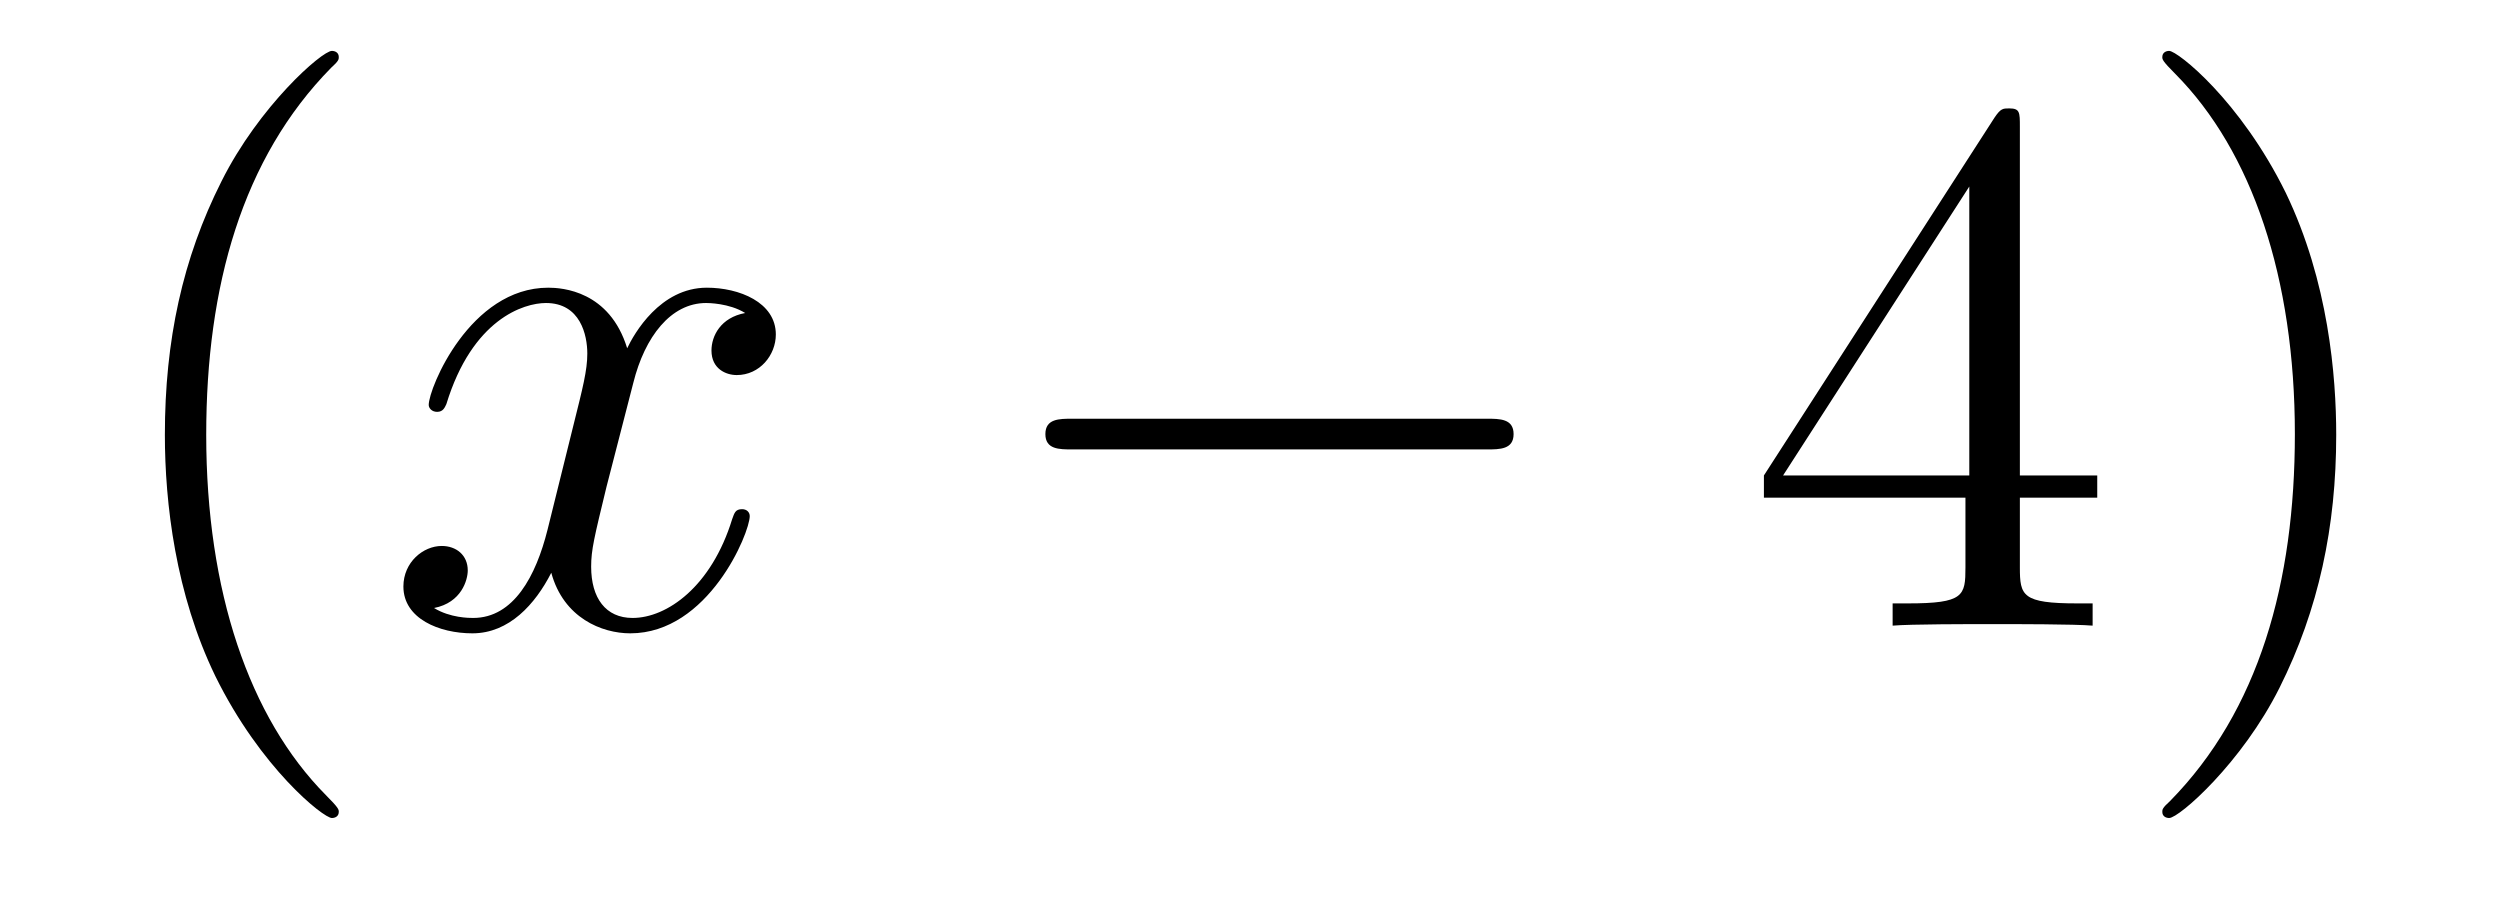
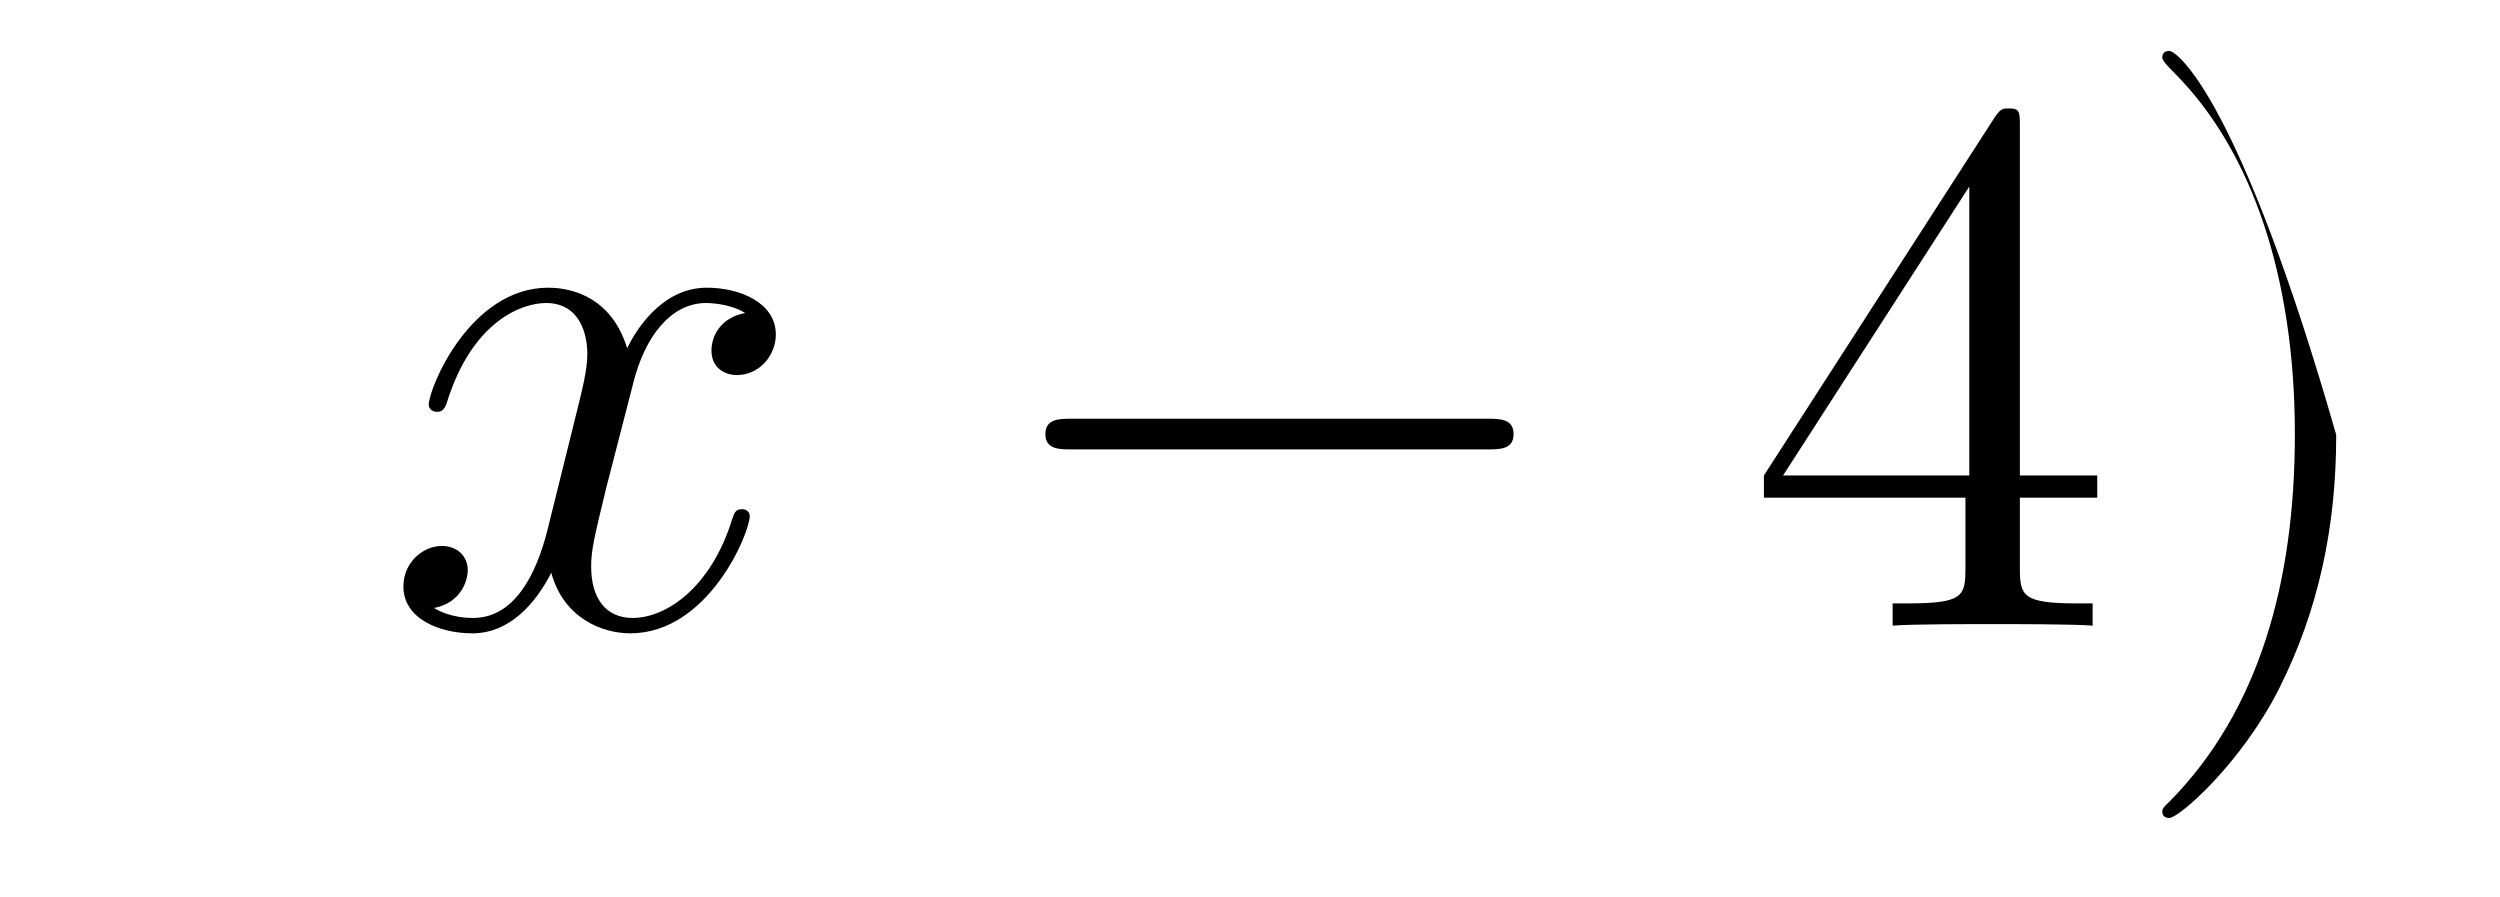
<svg xmlns="http://www.w3.org/2000/svg" height="14pt" version="1.1" viewBox="0 -14 39 14" width="39pt">
  <g id="page1">
    <g transform="matrix(1 0 0 1 -127 650)">
-       <path d="M132.285 -651.335C132.285 -651.371 132.285 -651.395 132.082 -651.598C130.887 -652.806 130.217 -654.778 130.217 -657.217C130.217 -659.536 130.779 -661.532 132.166 -662.943C132.285 -663.05 132.285 -663.074 132.285 -663.11C132.285 -663.182 132.225 -663.206 132.177 -663.206C132.022 -663.206 131.042 -662.345 130.456 -661.173C129.847 -659.966 129.572 -658.687 129.572 -657.217C129.572 -656.152 129.739 -654.73 130.36 -653.451C131.066 -652.017 132.046 -651.239 132.177 -651.239C132.225 -651.239 132.285 -651.263 132.285 -651.335Z" fill-rule="evenodd" />
      <path d="M138.625 -659.117C138.242 -659.046 138.099 -658.759 138.099 -658.532C138.099 -658.245 138.326 -658.149 138.493 -658.149C138.852 -658.149 139.103 -658.46 139.103 -658.782C139.103 -659.285 138.529 -659.512 138.027 -659.512C137.298 -659.512 136.891 -658.794 136.784 -658.567C136.509 -659.464 135.768 -659.512 135.553 -659.512C134.333 -659.512 133.688 -657.946 133.688 -657.683C133.688 -657.635 133.735 -657.575 133.819 -657.575C133.915 -657.575 133.939 -657.647 133.963 -657.695C134.369 -659.022 135.17 -659.273 135.517 -659.273C136.055 -659.273 136.162 -658.771 136.162 -658.484C136.162 -658.221 136.09 -657.946 135.947 -657.372L135.541 -655.734C135.361 -655.017 135.015 -654.36 134.381 -654.36C134.321 -654.36 134.023 -654.36 133.771 -654.515C134.202 -654.599 134.297 -654.957 134.297 -655.101C134.297 -655.34 134.118 -655.483 133.891 -655.483C133.604 -655.483 133.293 -655.232 133.293 -654.85C133.293 -654.348 133.855 -654.12 134.369 -654.12C134.943 -654.12 135.35 -654.575 135.6 -655.065C135.792 -654.36 136.389 -654.12 136.832 -654.12C138.051 -654.12 138.696 -655.687 138.696 -655.949C138.696 -656.009 138.649 -656.057 138.577 -656.057C138.47 -656.057 138.457 -655.997 138.422 -655.902C138.099 -654.85 137.406 -654.36 136.868 -654.36C136.449 -654.36 136.222 -654.67 136.222 -655.16C136.222 -655.423 136.27 -655.615 136.461 -656.404L136.88 -658.029C137.059 -658.747 137.465 -659.273 138.015 -659.273C138.039 -659.273 138.374 -659.273 138.625 -659.117Z" fill-rule="evenodd" />
      <path d="M150.194 -656.989C150.397 -656.989 150.612 -656.989 150.612 -657.228C150.612 -657.468 150.397 -657.468 150.194 -657.468H143.727C143.524 -657.468 143.308 -657.468 143.308 -657.228C143.308 -656.989 143.524 -656.989 143.727 -656.989H150.194Z" fill-rule="evenodd" />
-       <path d="M158.51 -662.022C158.51 -662.249 158.51 -662.309 158.343 -662.309C158.247 -662.309 158.211 -662.309 158.115 -662.166L154.517 -656.583V-656.236H157.661V-655.148C157.661 -654.706 157.637 -654.587 156.765 -654.587H156.525V-654.24C156.801 -654.264 157.745 -654.264 158.079 -654.264C158.414 -654.264 159.371 -654.264 159.645 -654.24V-654.587H159.406C158.546 -654.587 158.51 -654.706 158.51 -655.148V-656.236H159.717V-656.583H158.51V-662.022ZM157.721 -661.09V-656.583H154.816L157.721 -661.09ZM163.445 -657.217C163.445 -658.125 163.326 -659.607 162.657 -660.994C161.951 -662.428 160.971 -663.206 160.839 -663.206C160.792 -663.206 160.732 -663.182 160.732 -663.11C160.732 -663.074 160.732 -663.05 160.935 -662.847C162.131 -661.64 162.8 -659.667 162.8 -657.228C162.8 -654.909 162.238 -652.913 160.851 -651.502C160.732 -651.395 160.732 -651.371 160.732 -651.335C160.732 -651.263 160.792 -651.239 160.839 -651.239C160.995 -651.239 161.975 -652.1 162.561 -653.272C163.171 -654.491 163.445 -655.782 163.445 -657.217Z" fill-rule="evenodd" />
+       <path d="M158.51 -662.022C158.51 -662.249 158.51 -662.309 158.343 -662.309C158.247 -662.309 158.211 -662.309 158.115 -662.166L154.517 -656.583V-656.236H157.661V-655.148C157.661 -654.706 157.637 -654.587 156.765 -654.587H156.525V-654.24C156.801 -654.264 157.745 -654.264 158.079 -654.264C158.414 -654.264 159.371 -654.264 159.645 -654.24V-654.587H159.406C158.546 -654.587 158.51 -654.706 158.51 -655.148V-656.236H159.717V-656.583H158.51V-662.022ZM157.721 -661.09V-656.583H154.816L157.721 -661.09ZM163.445 -657.217C161.951 -662.428 160.971 -663.206 160.839 -663.206C160.792 -663.206 160.732 -663.182 160.732 -663.11C160.732 -663.074 160.732 -663.05 160.935 -662.847C162.131 -661.64 162.8 -659.667 162.8 -657.228C162.8 -654.909 162.238 -652.913 160.851 -651.502C160.732 -651.395 160.732 -651.371 160.732 -651.335C160.732 -651.263 160.792 -651.239 160.839 -651.239C160.995 -651.239 161.975 -652.1 162.561 -653.272C163.171 -654.491 163.445 -655.782 163.445 -657.217Z" fill-rule="evenodd" />
    </g>
  </g>
</svg>